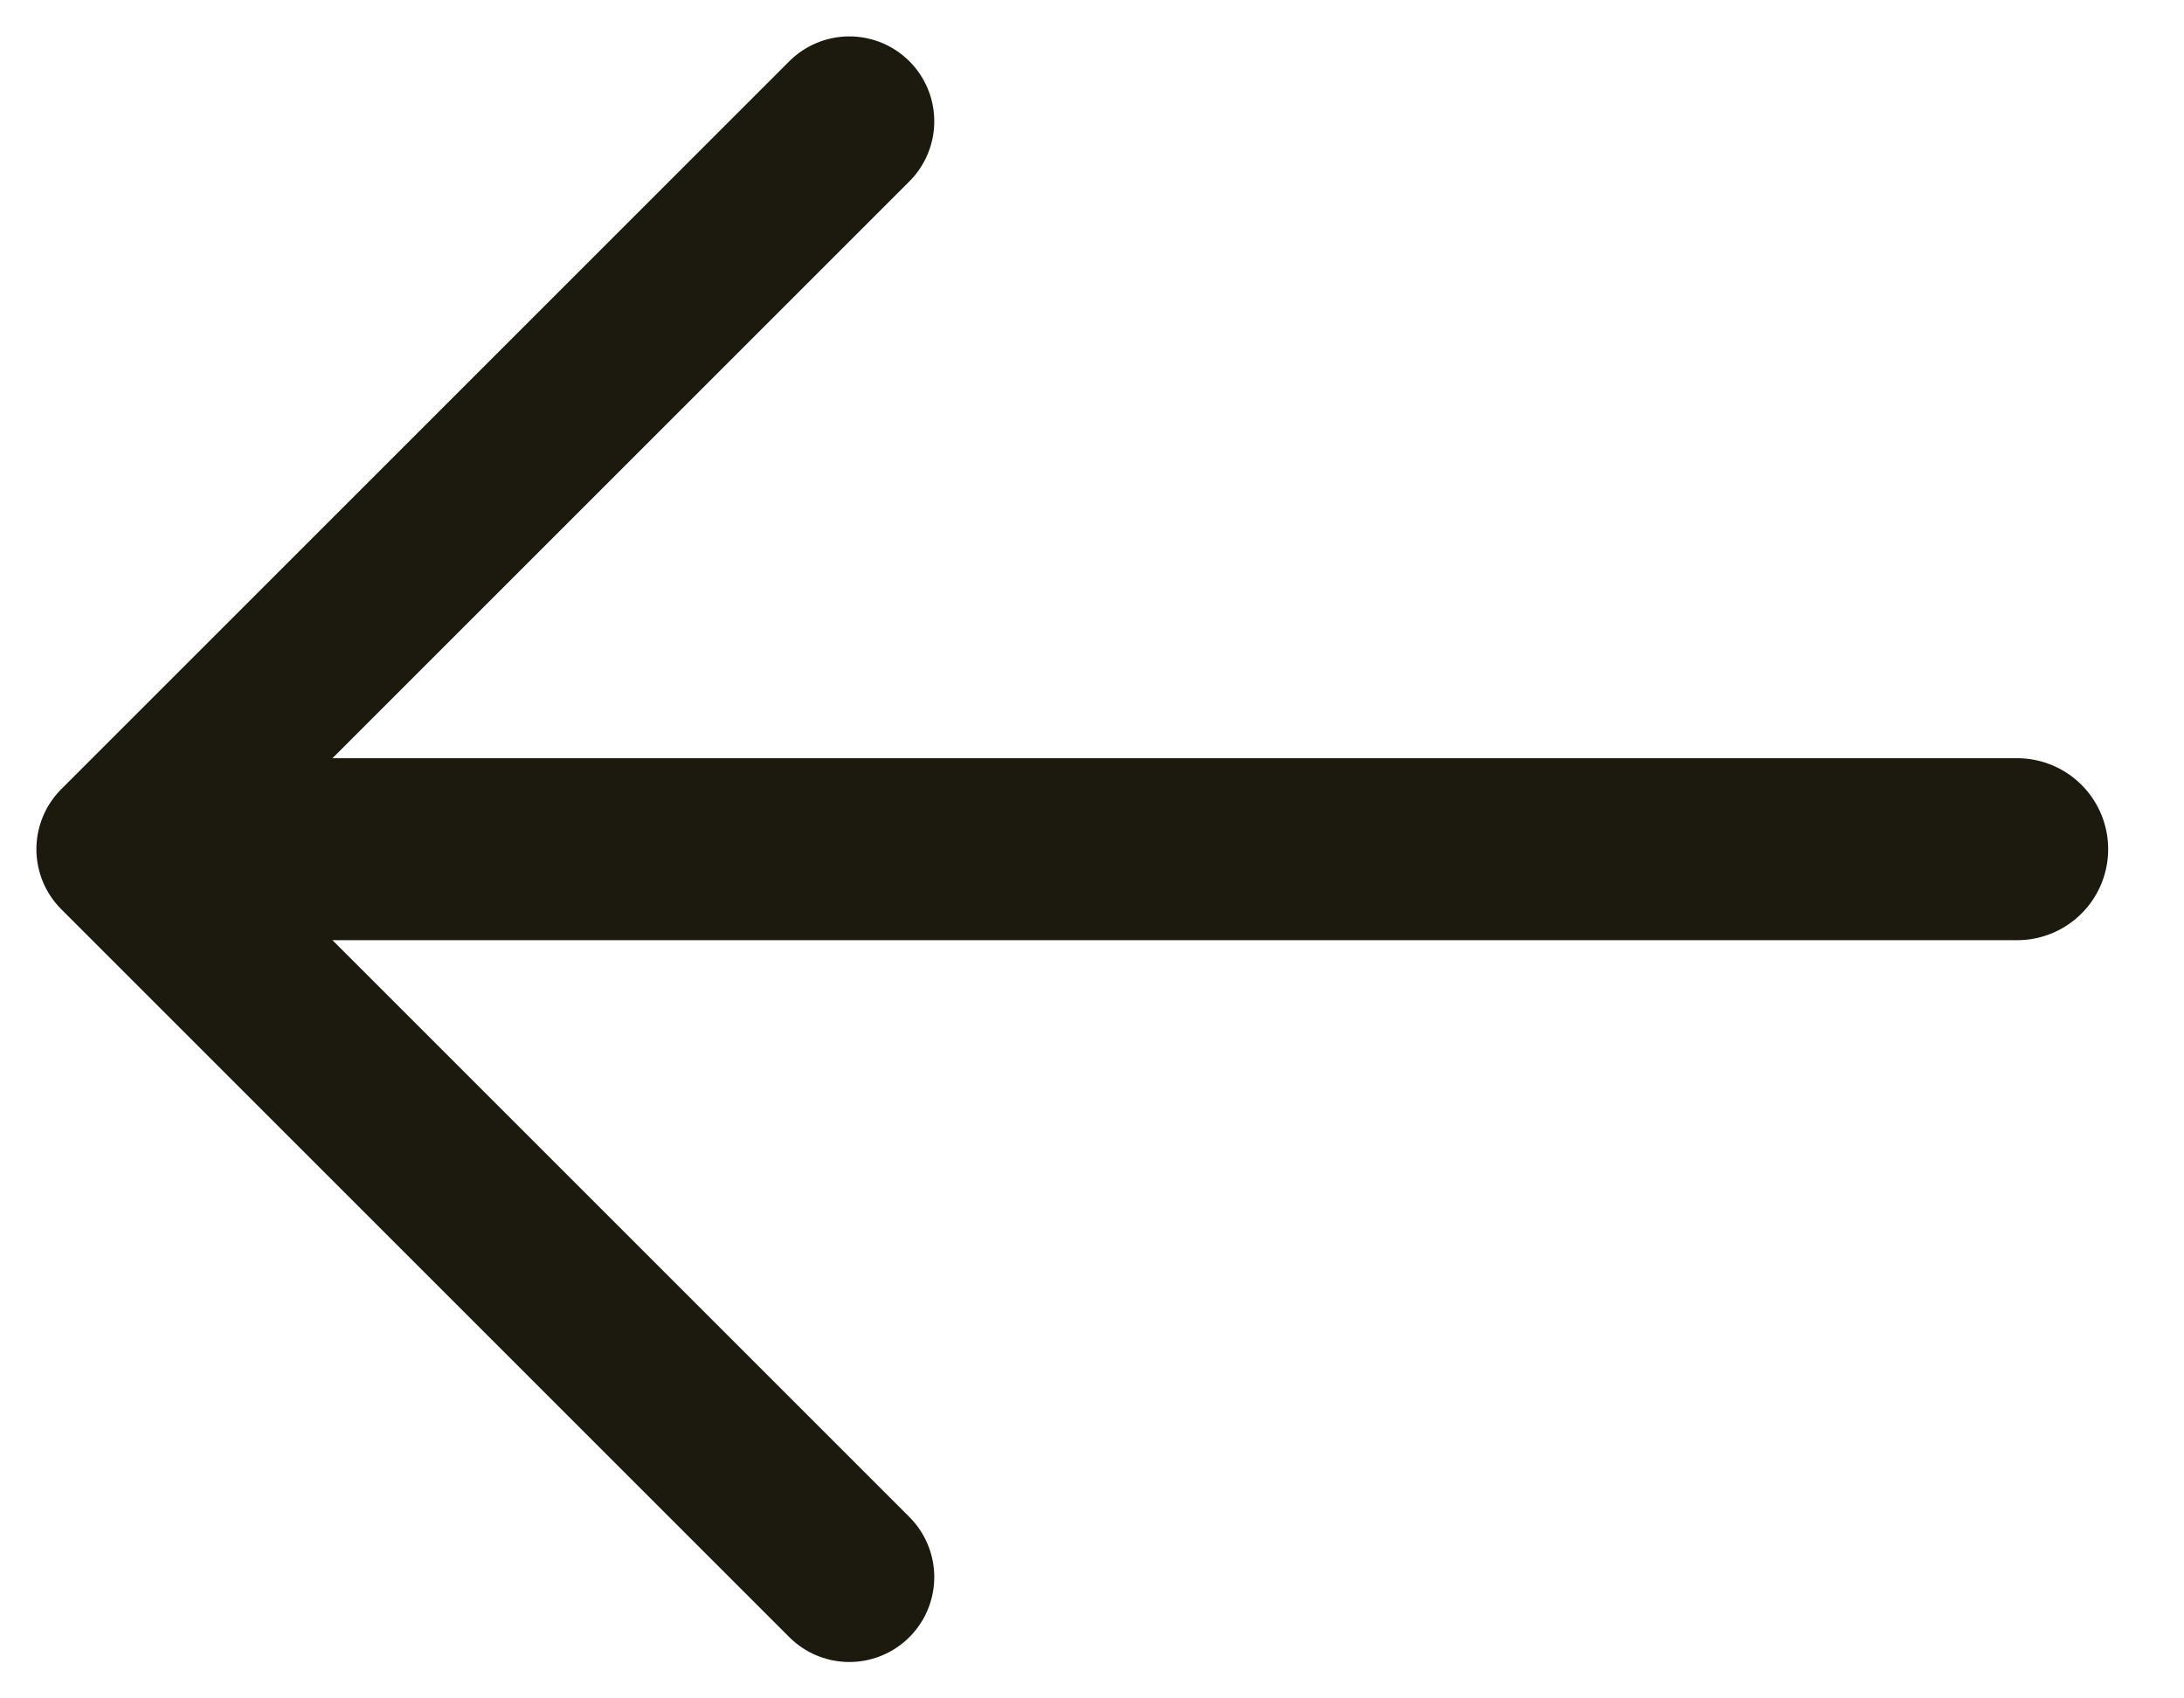
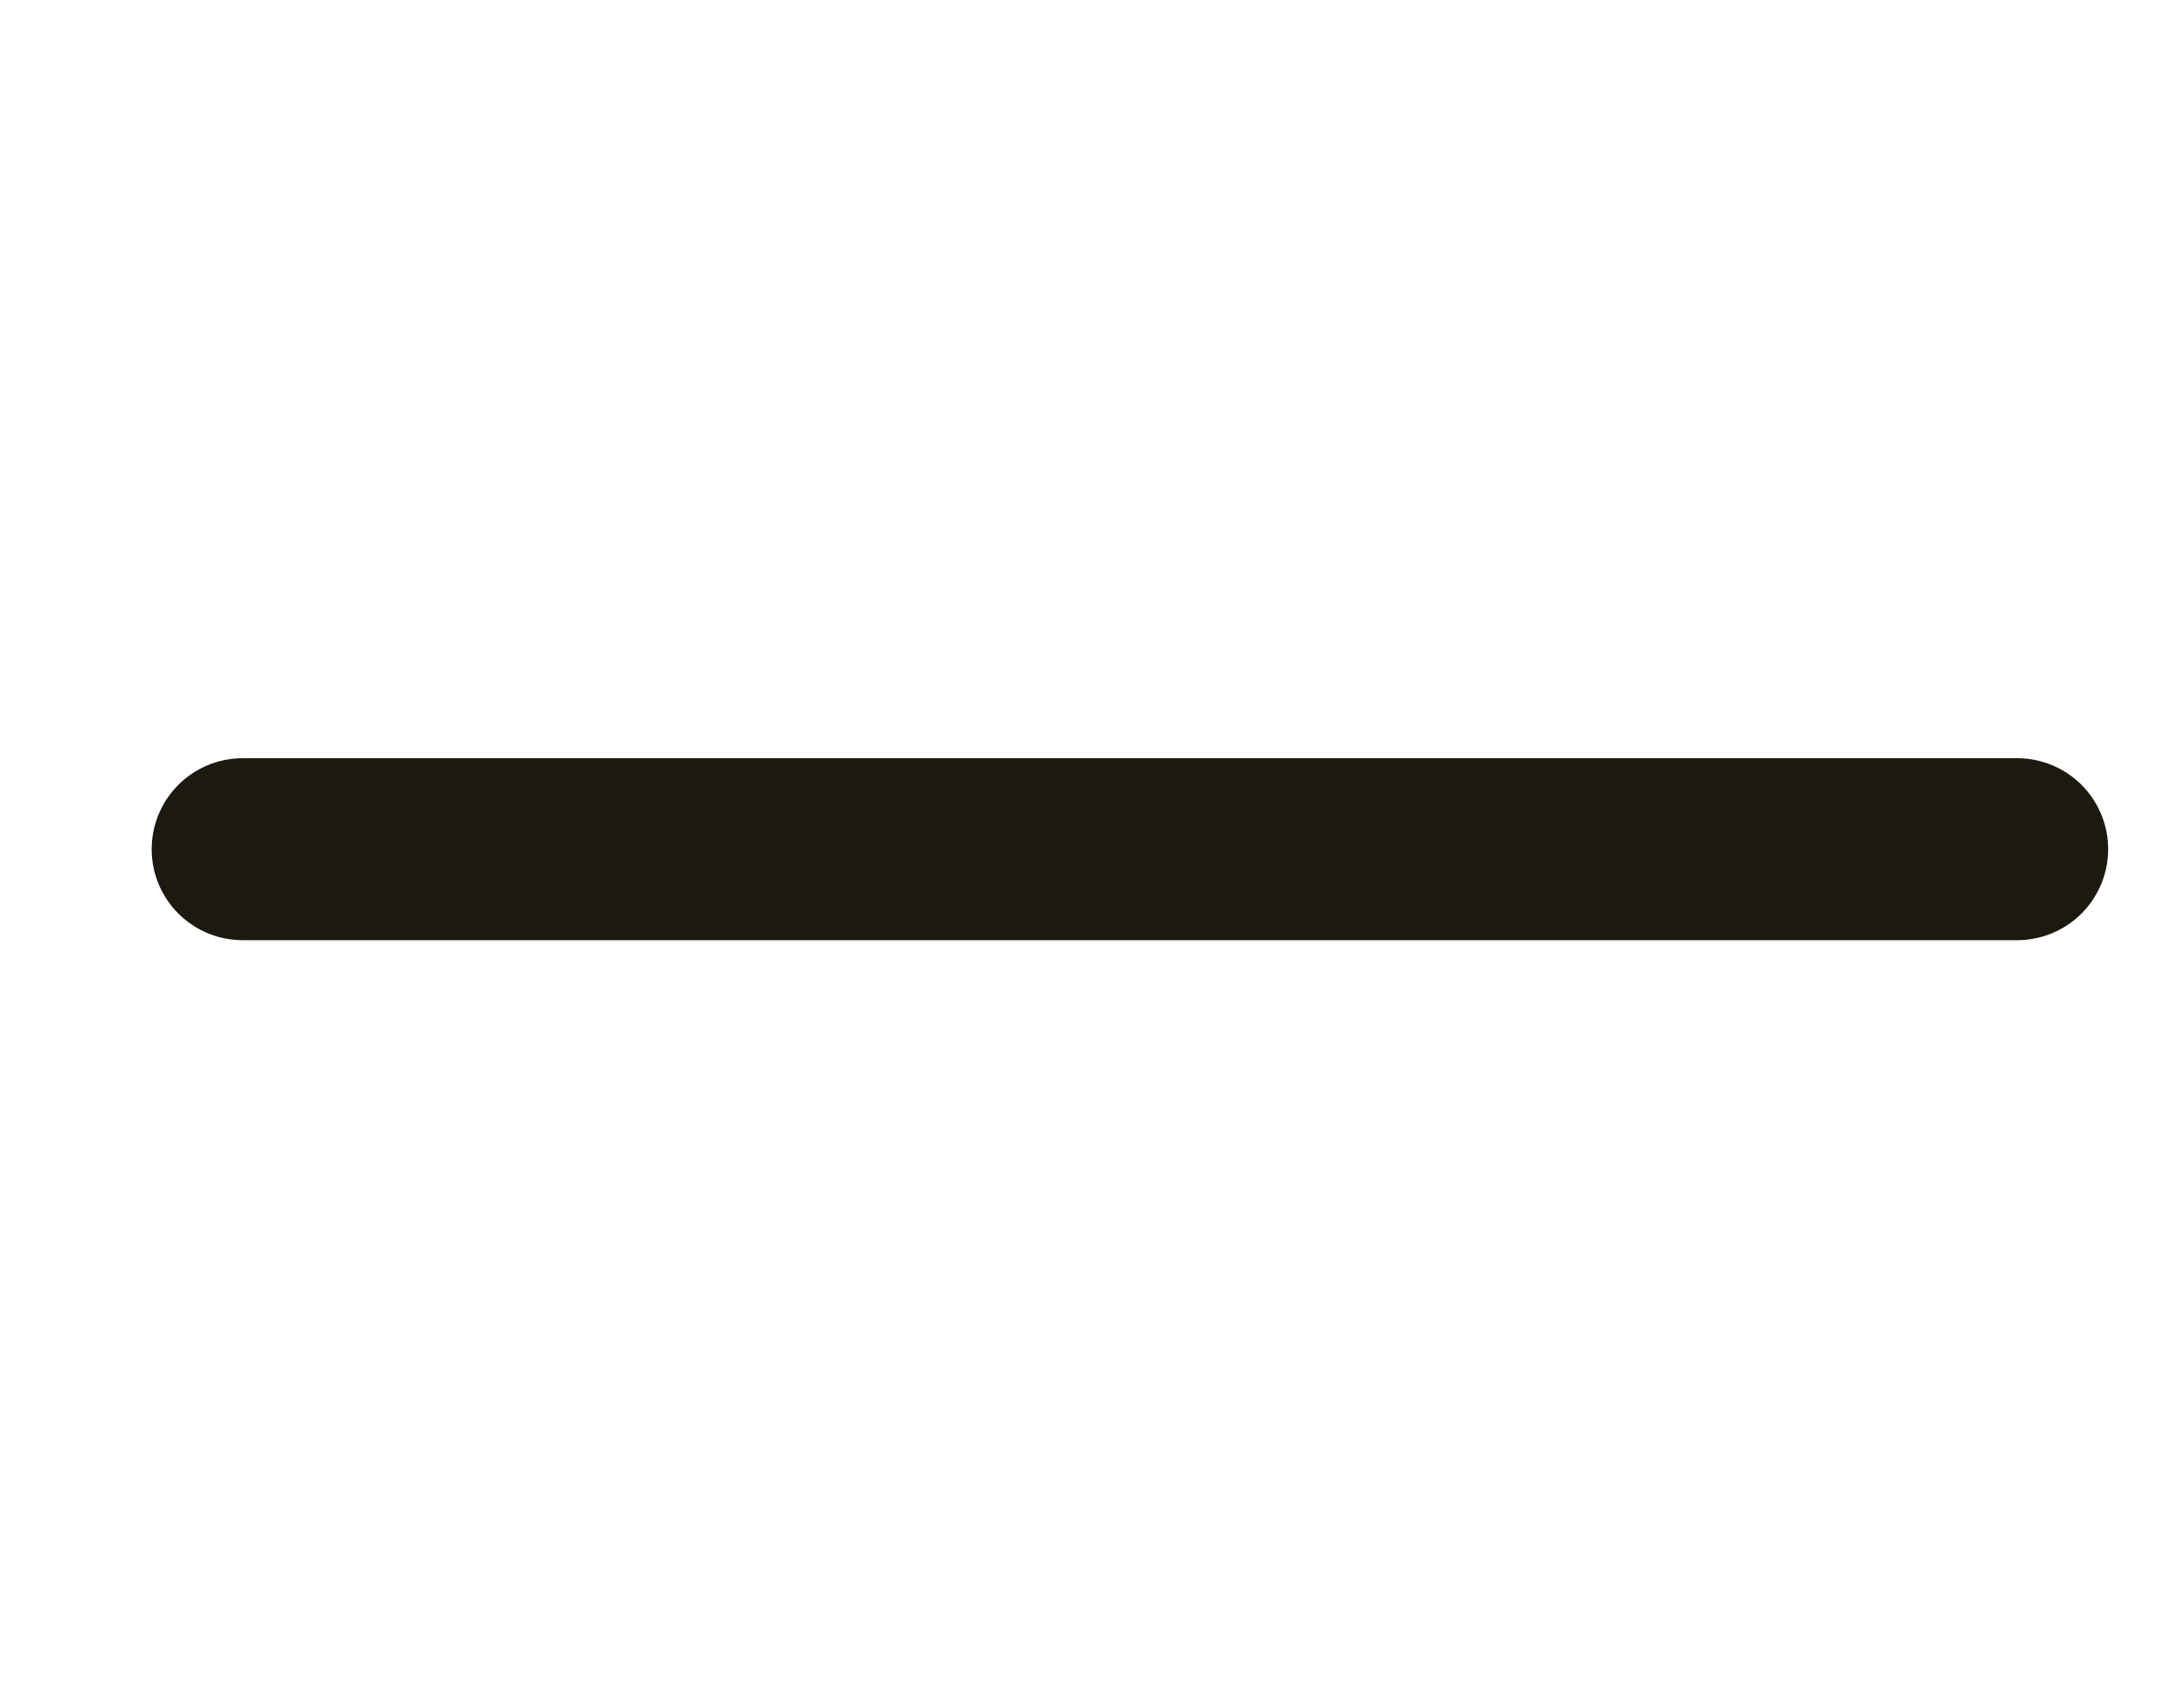
<svg xmlns="http://www.w3.org/2000/svg" width="18" height="14" viewBox="0 0 18 14" fill="none">
  <path d="M16.625 7H2" stroke="#1C190E" stroke-width="1.5" stroke-linecap="round" stroke-linejoin="round" />
-   <path d="M7 1L1 7L7 13" stroke="#1C190E" stroke-width="1.4" stroke-linecap="round" stroke-linejoin="round" />
</svg>